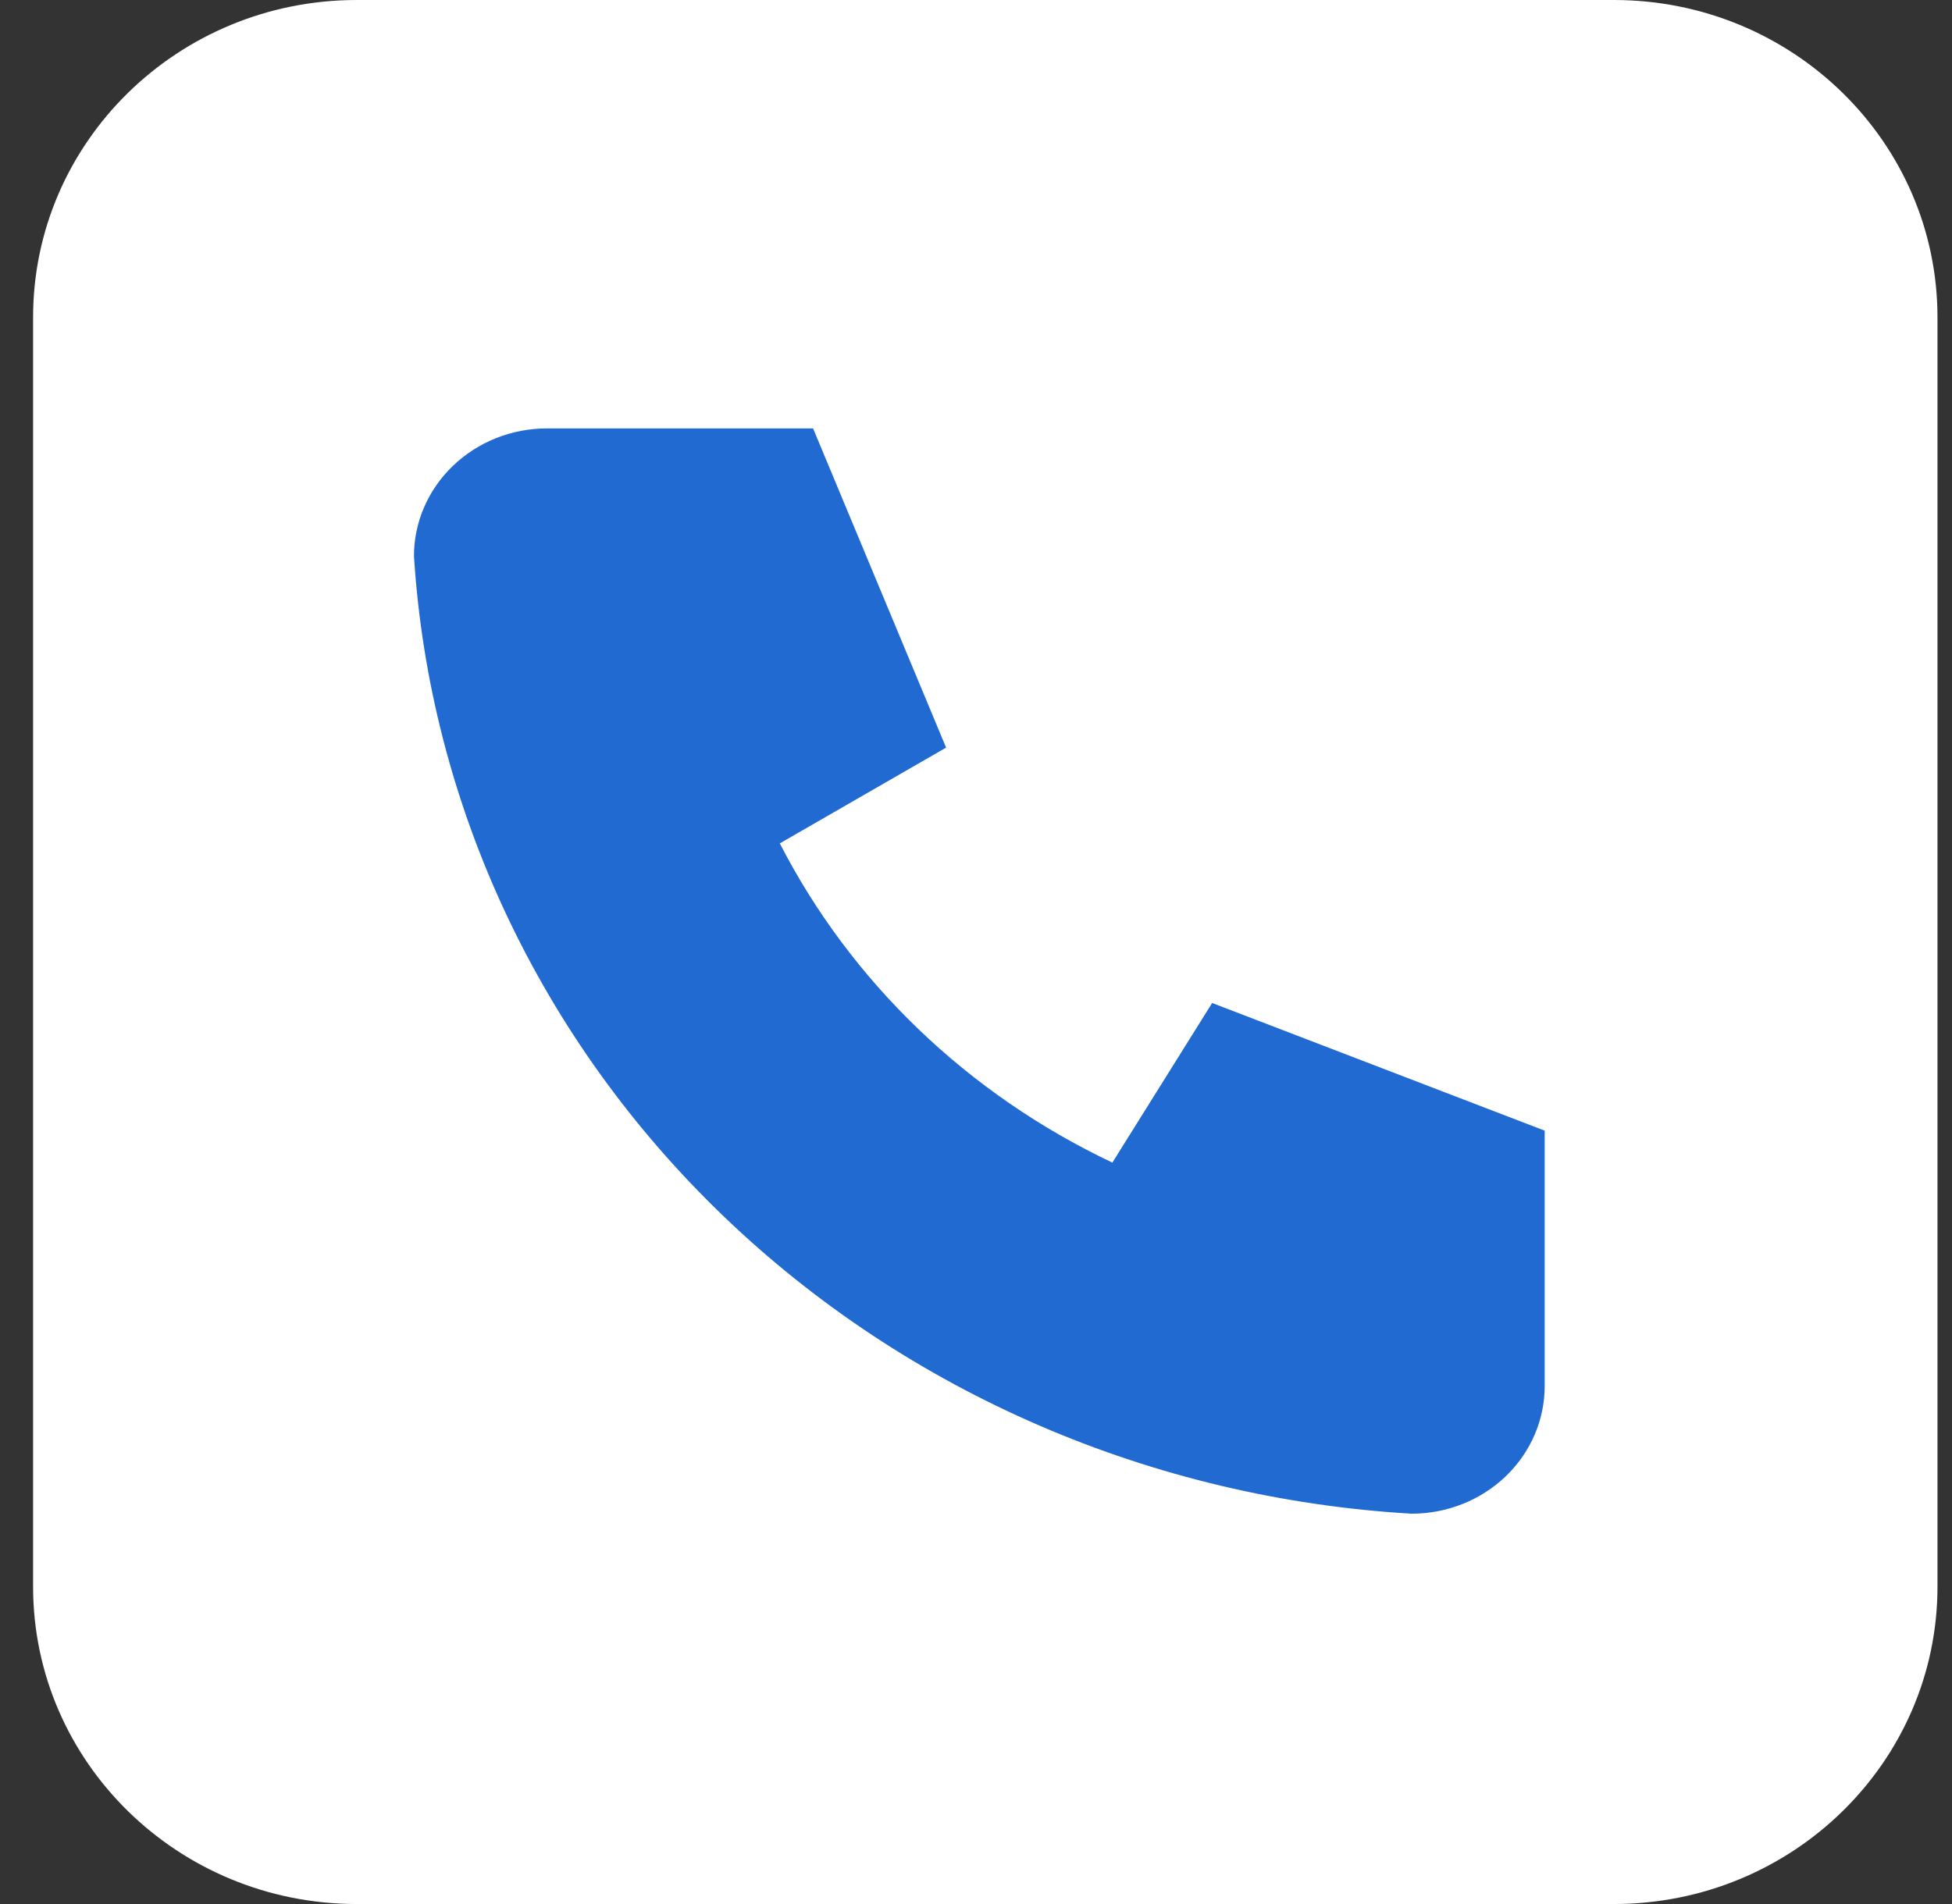
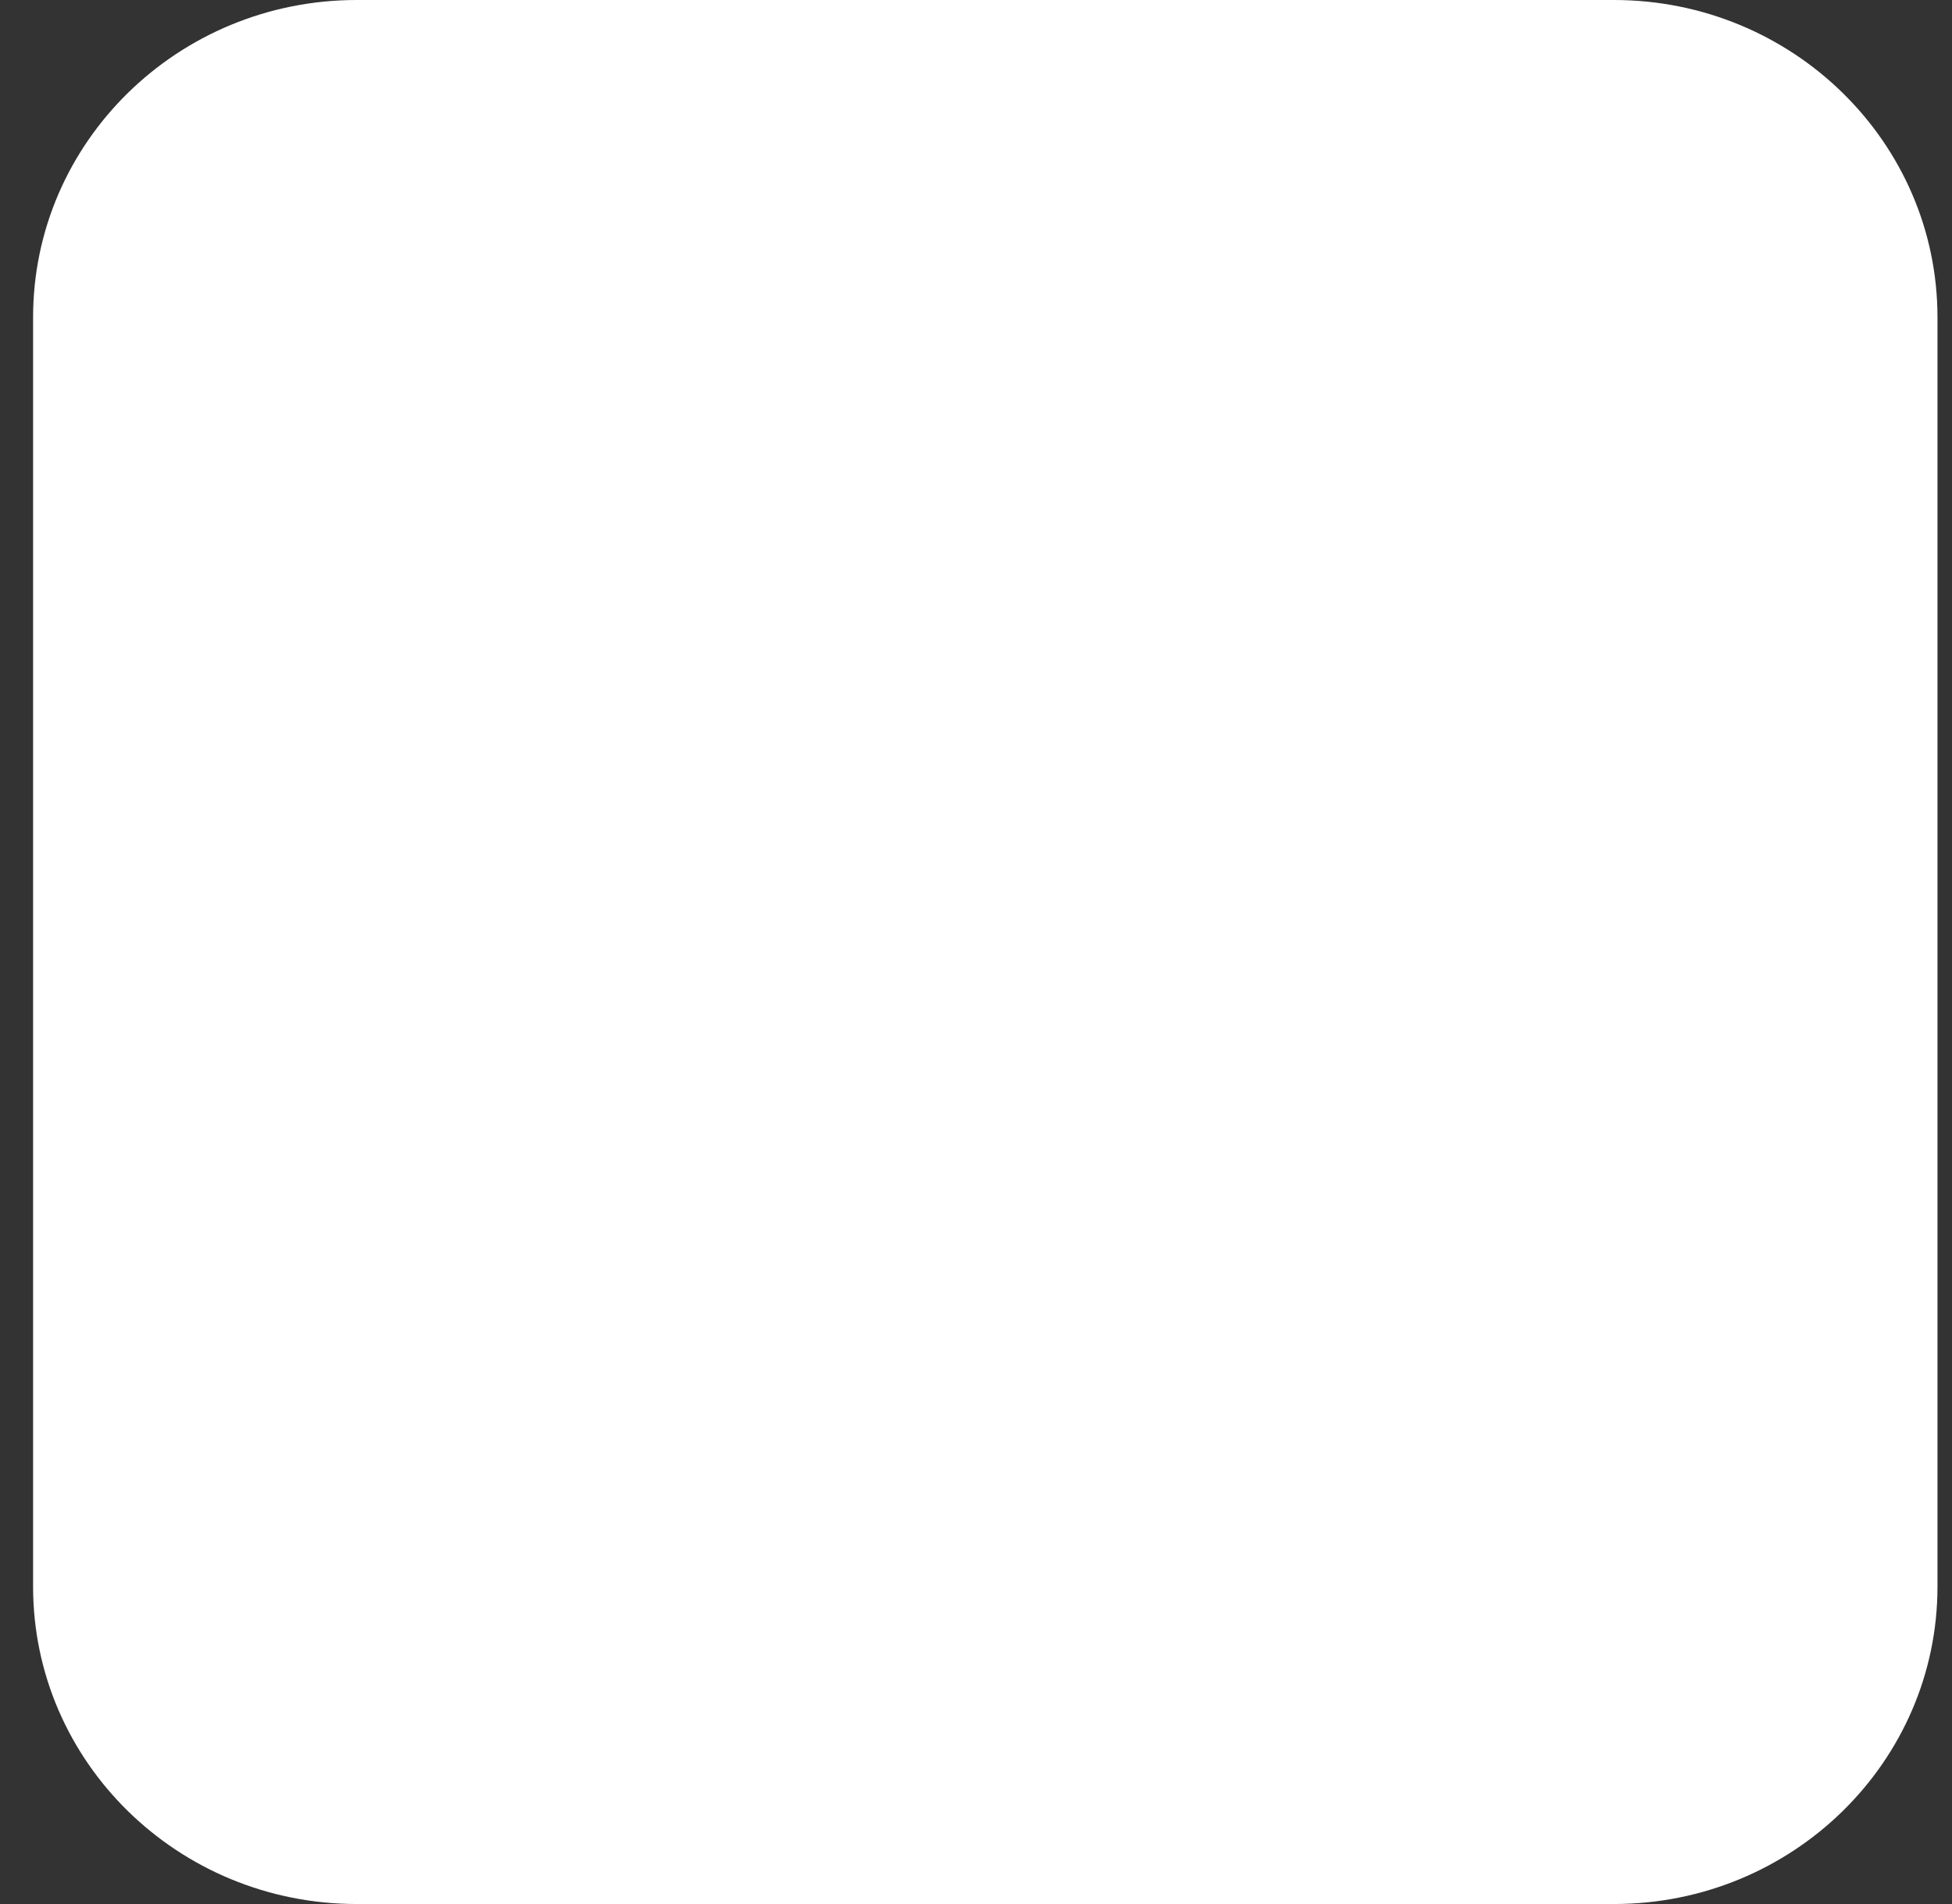
<svg xmlns="http://www.w3.org/2000/svg" width="41" height="40" viewBox="0 0 41 40" fill="none">
  <rect x="0" y="0" width="41" height="40" fill="#333333" stroke="none" />
  <path d="M0.695 6.667C0.695 2.985 3.739 0 7.493 0H33.898C37.652 0 40.695 2.985 40.695 6.667V33.333C40.695 37.015 37.652 40 33.898 40H7.493C3.739 40 0.695 37.015 0.695 33.333V6.667Z" fill="white" />
-   <path d="M11.489 9H17.078L19.872 15.706L16.379 17.718C17.875 20.63 20.331 22.987 23.364 24.424L25.46 21.071L32.445 23.753V29.118C32.445 29.829 32.151 30.511 31.627 31.014C31.103 31.517 30.392 31.8 29.651 31.8C24.202 31.482 19.062 29.261 15.201 25.554C11.341 21.848 9.026 16.914 8.695 11.682C8.695 10.971 8.99 10.289 9.514 9.786C10.038 9.283 10.748 9 11.489 9Z" fill="#206AD2" />
</svg>